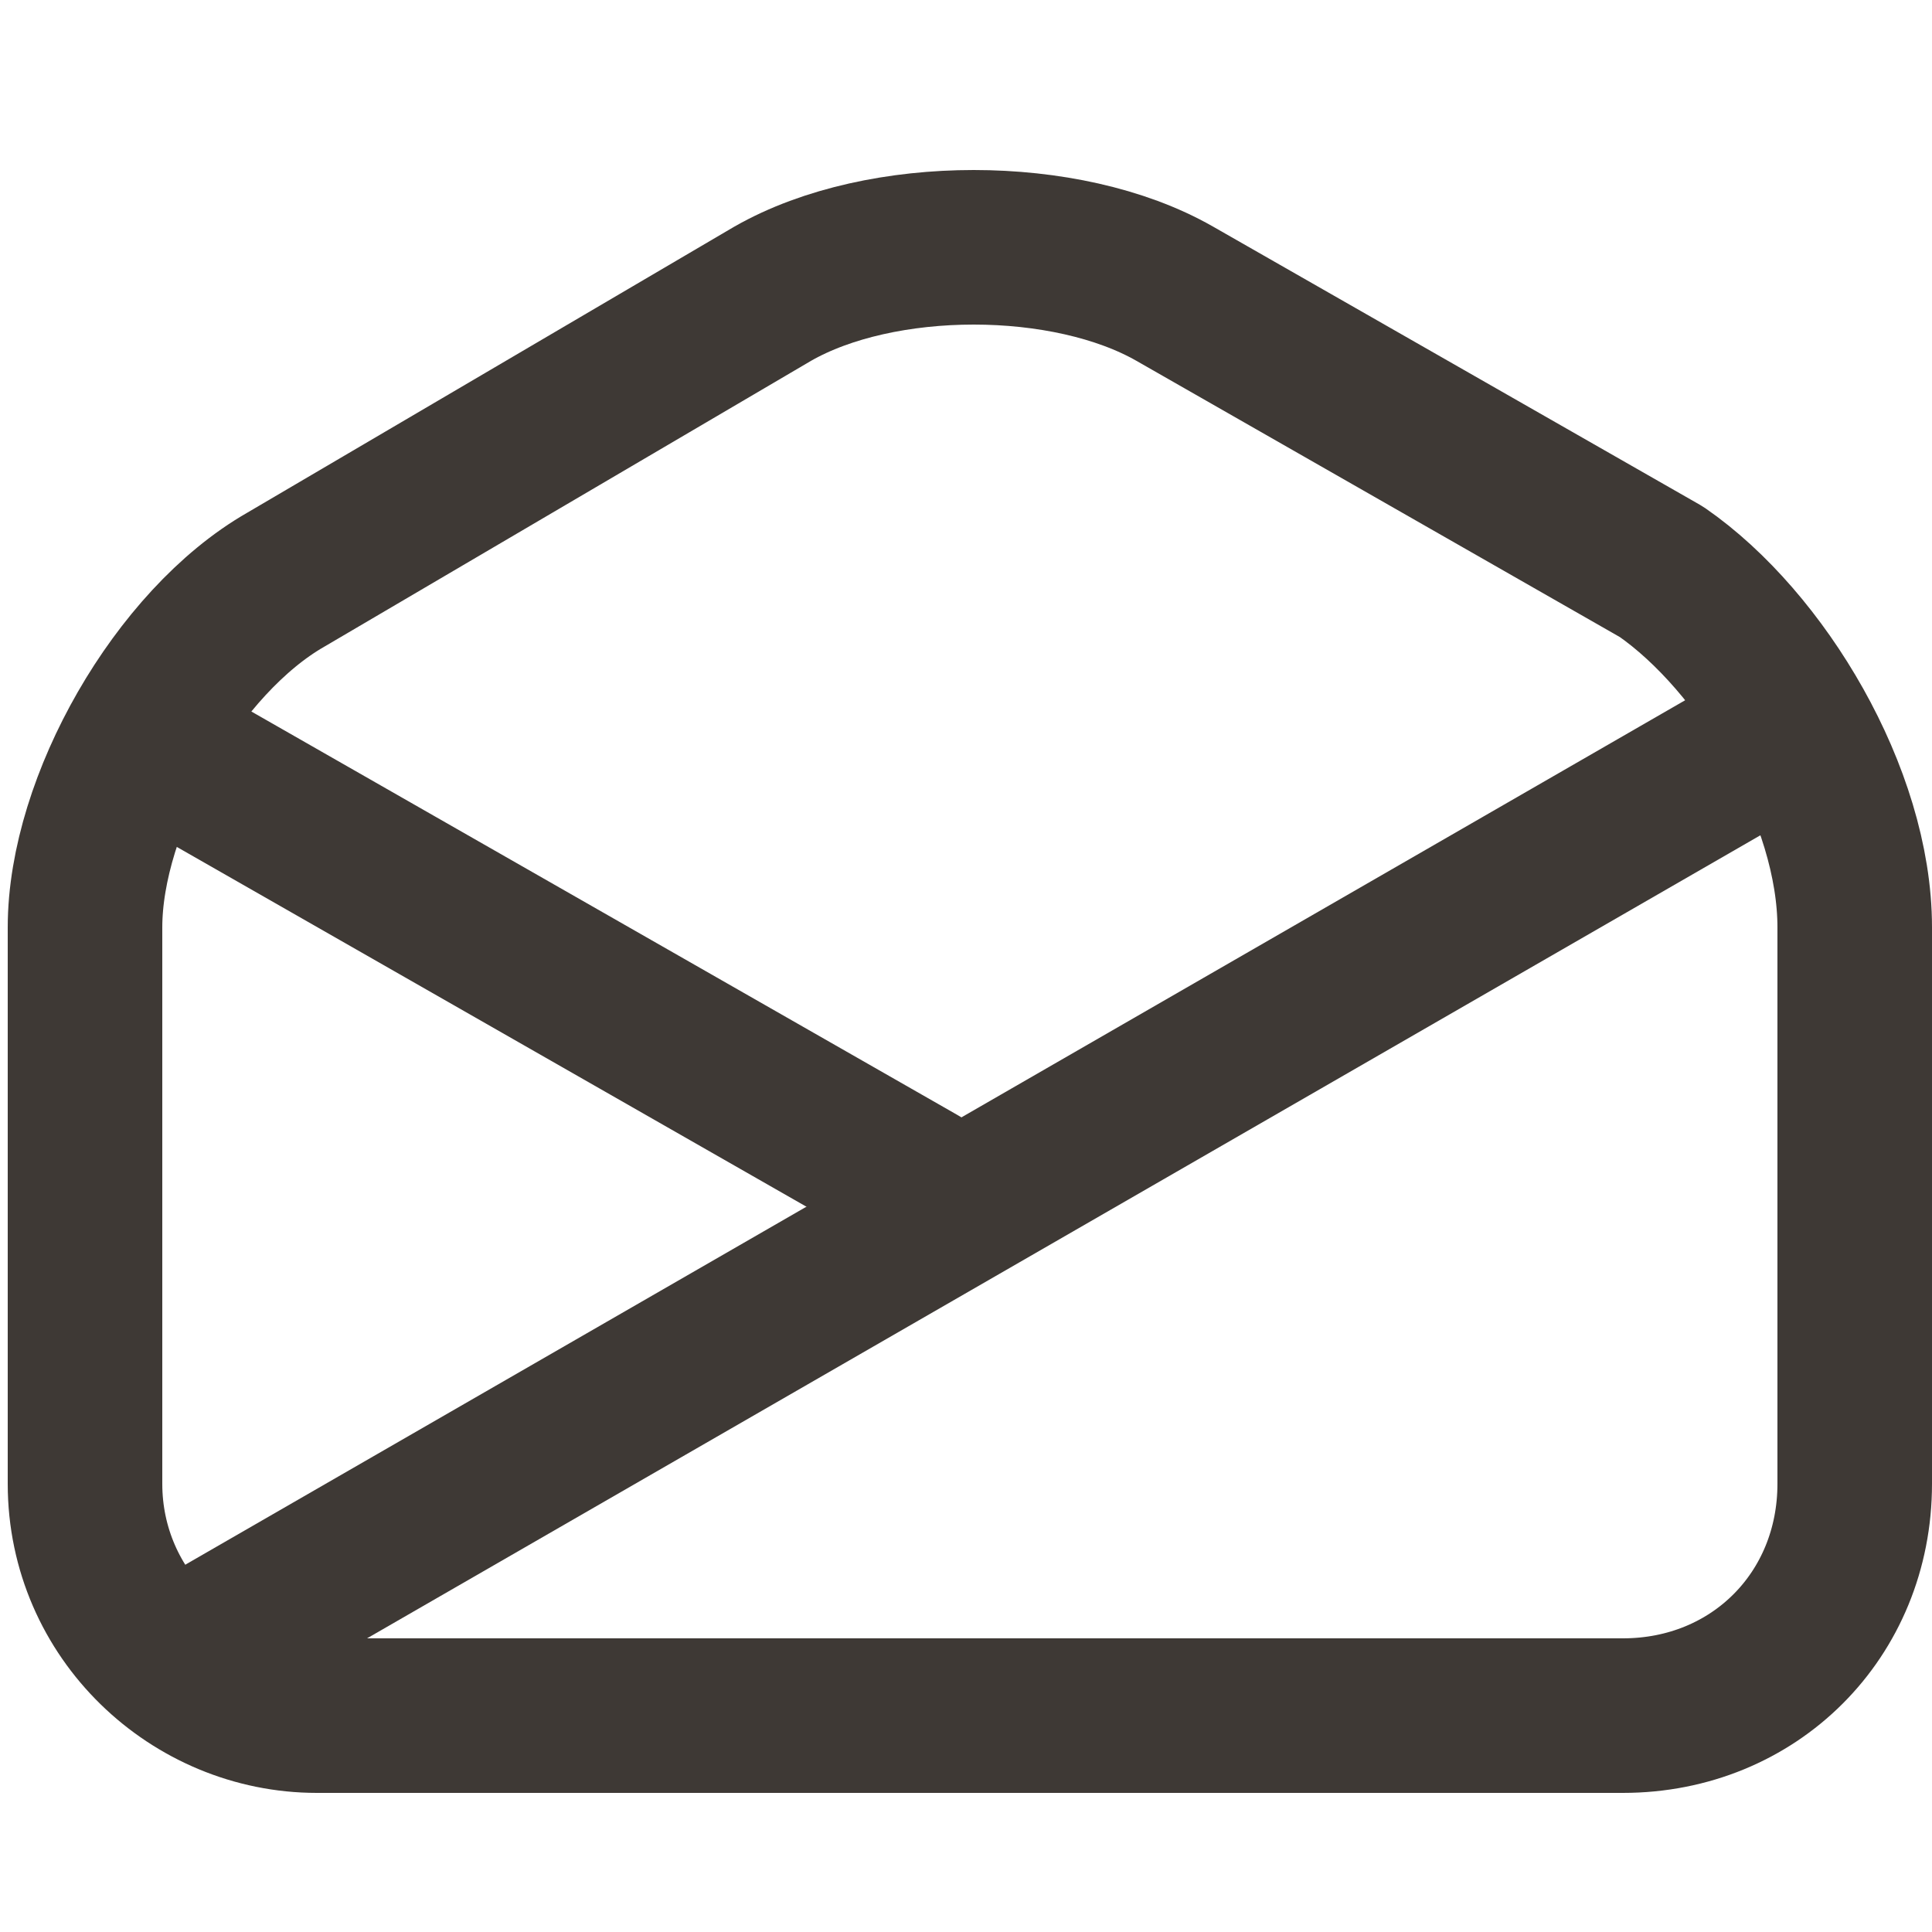
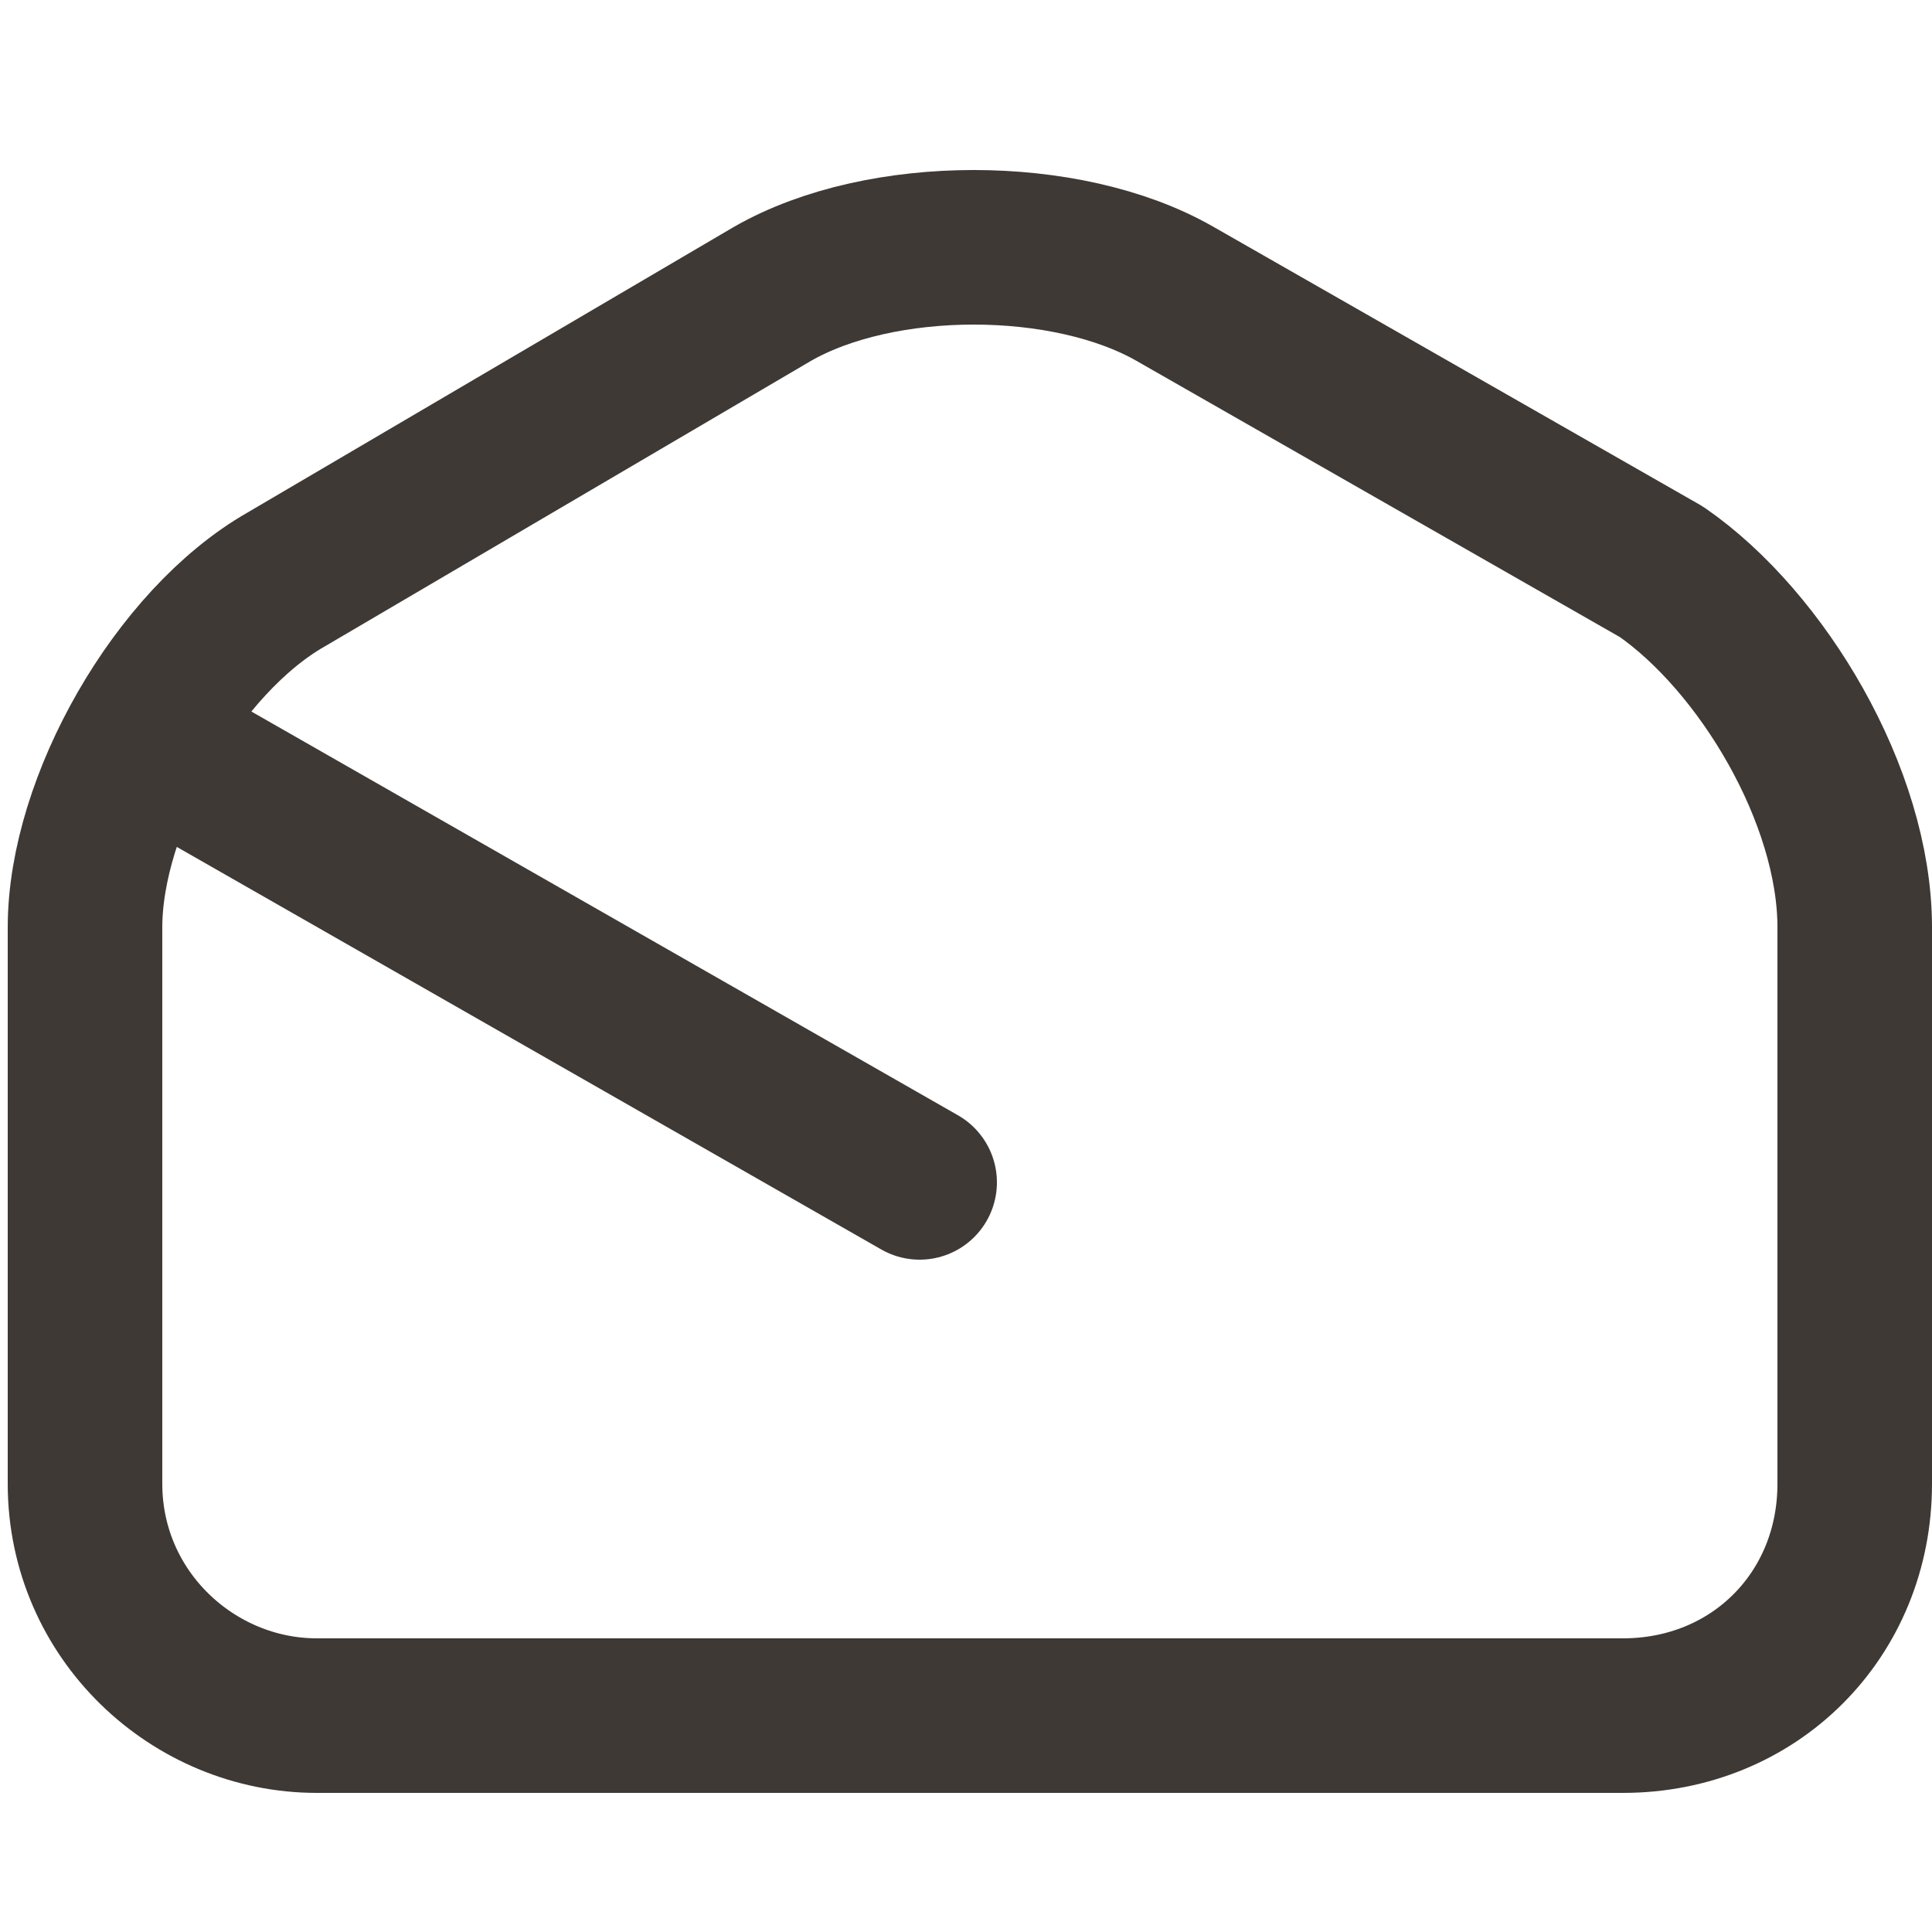
<svg xmlns="http://www.w3.org/2000/svg" version="1.1" id="Layer_1" x="0px" y="0px" viewBox="0 0 25 25" enable-background="new 0 0 25 25" xml:space="preserve">
  <path fill="none" stroke="#3E3935" stroke-width="2" stroke-linecap="round" stroke-linejoin="round" stroke-miterlimit="10" d="  M1.1,12c0-1.6,1.2-3.7,2.6-4.5L10,3.8c1.4-0.8,3.8-0.8,5.2,0l6.3,3.6C22.8,8.3,24,10.3,24,12v7.2c0,1.7-1.3,3-3,3H4.1  c-1.6,0-3-1.3-3-3V12z" />
-   <line fill="none" stroke="#3E3935" stroke-width="2" stroke-linecap="round" stroke-linejoin="round" stroke-miterlimit="10" x1="2.4" y1="21.4" x2="22.7" y2="9.7" />
  <line fill="none" stroke="#3E3935" stroke-width="2" stroke-linecap="round" stroke-linejoin="round" stroke-miterlimit="10" x1="2.1" y1="9.7" x2="11.9" y2="15.3" />
</svg>